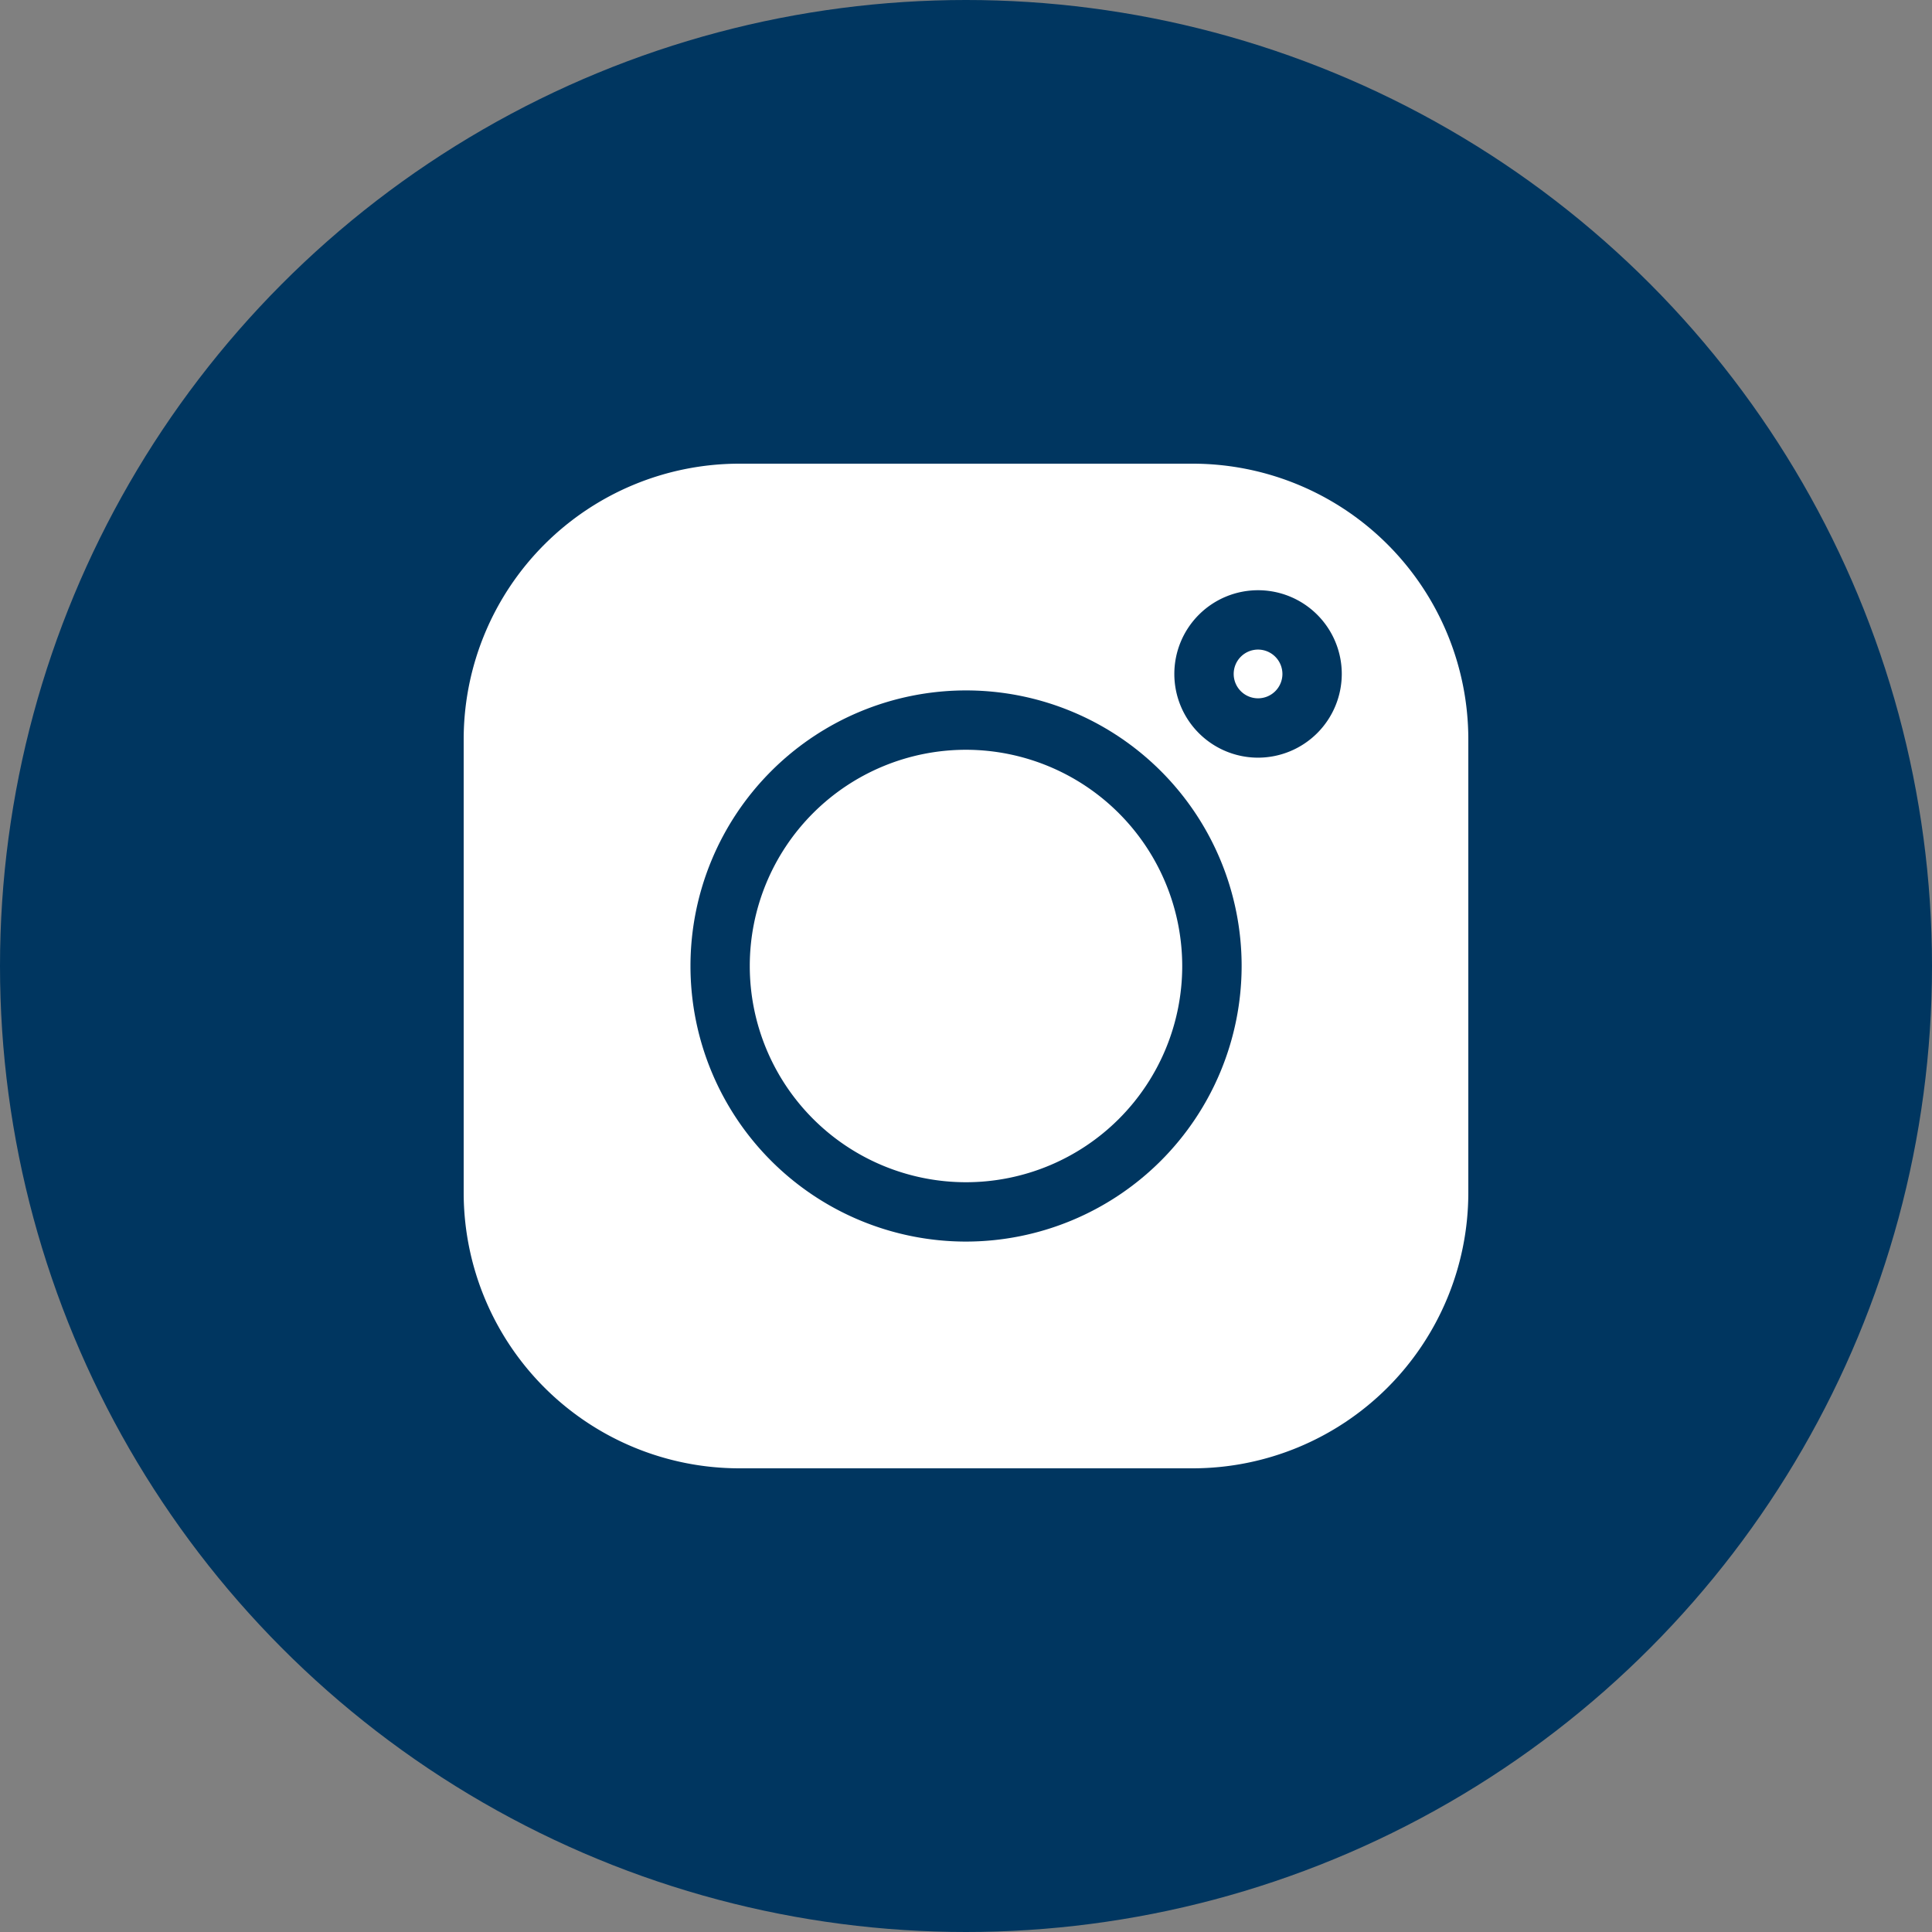
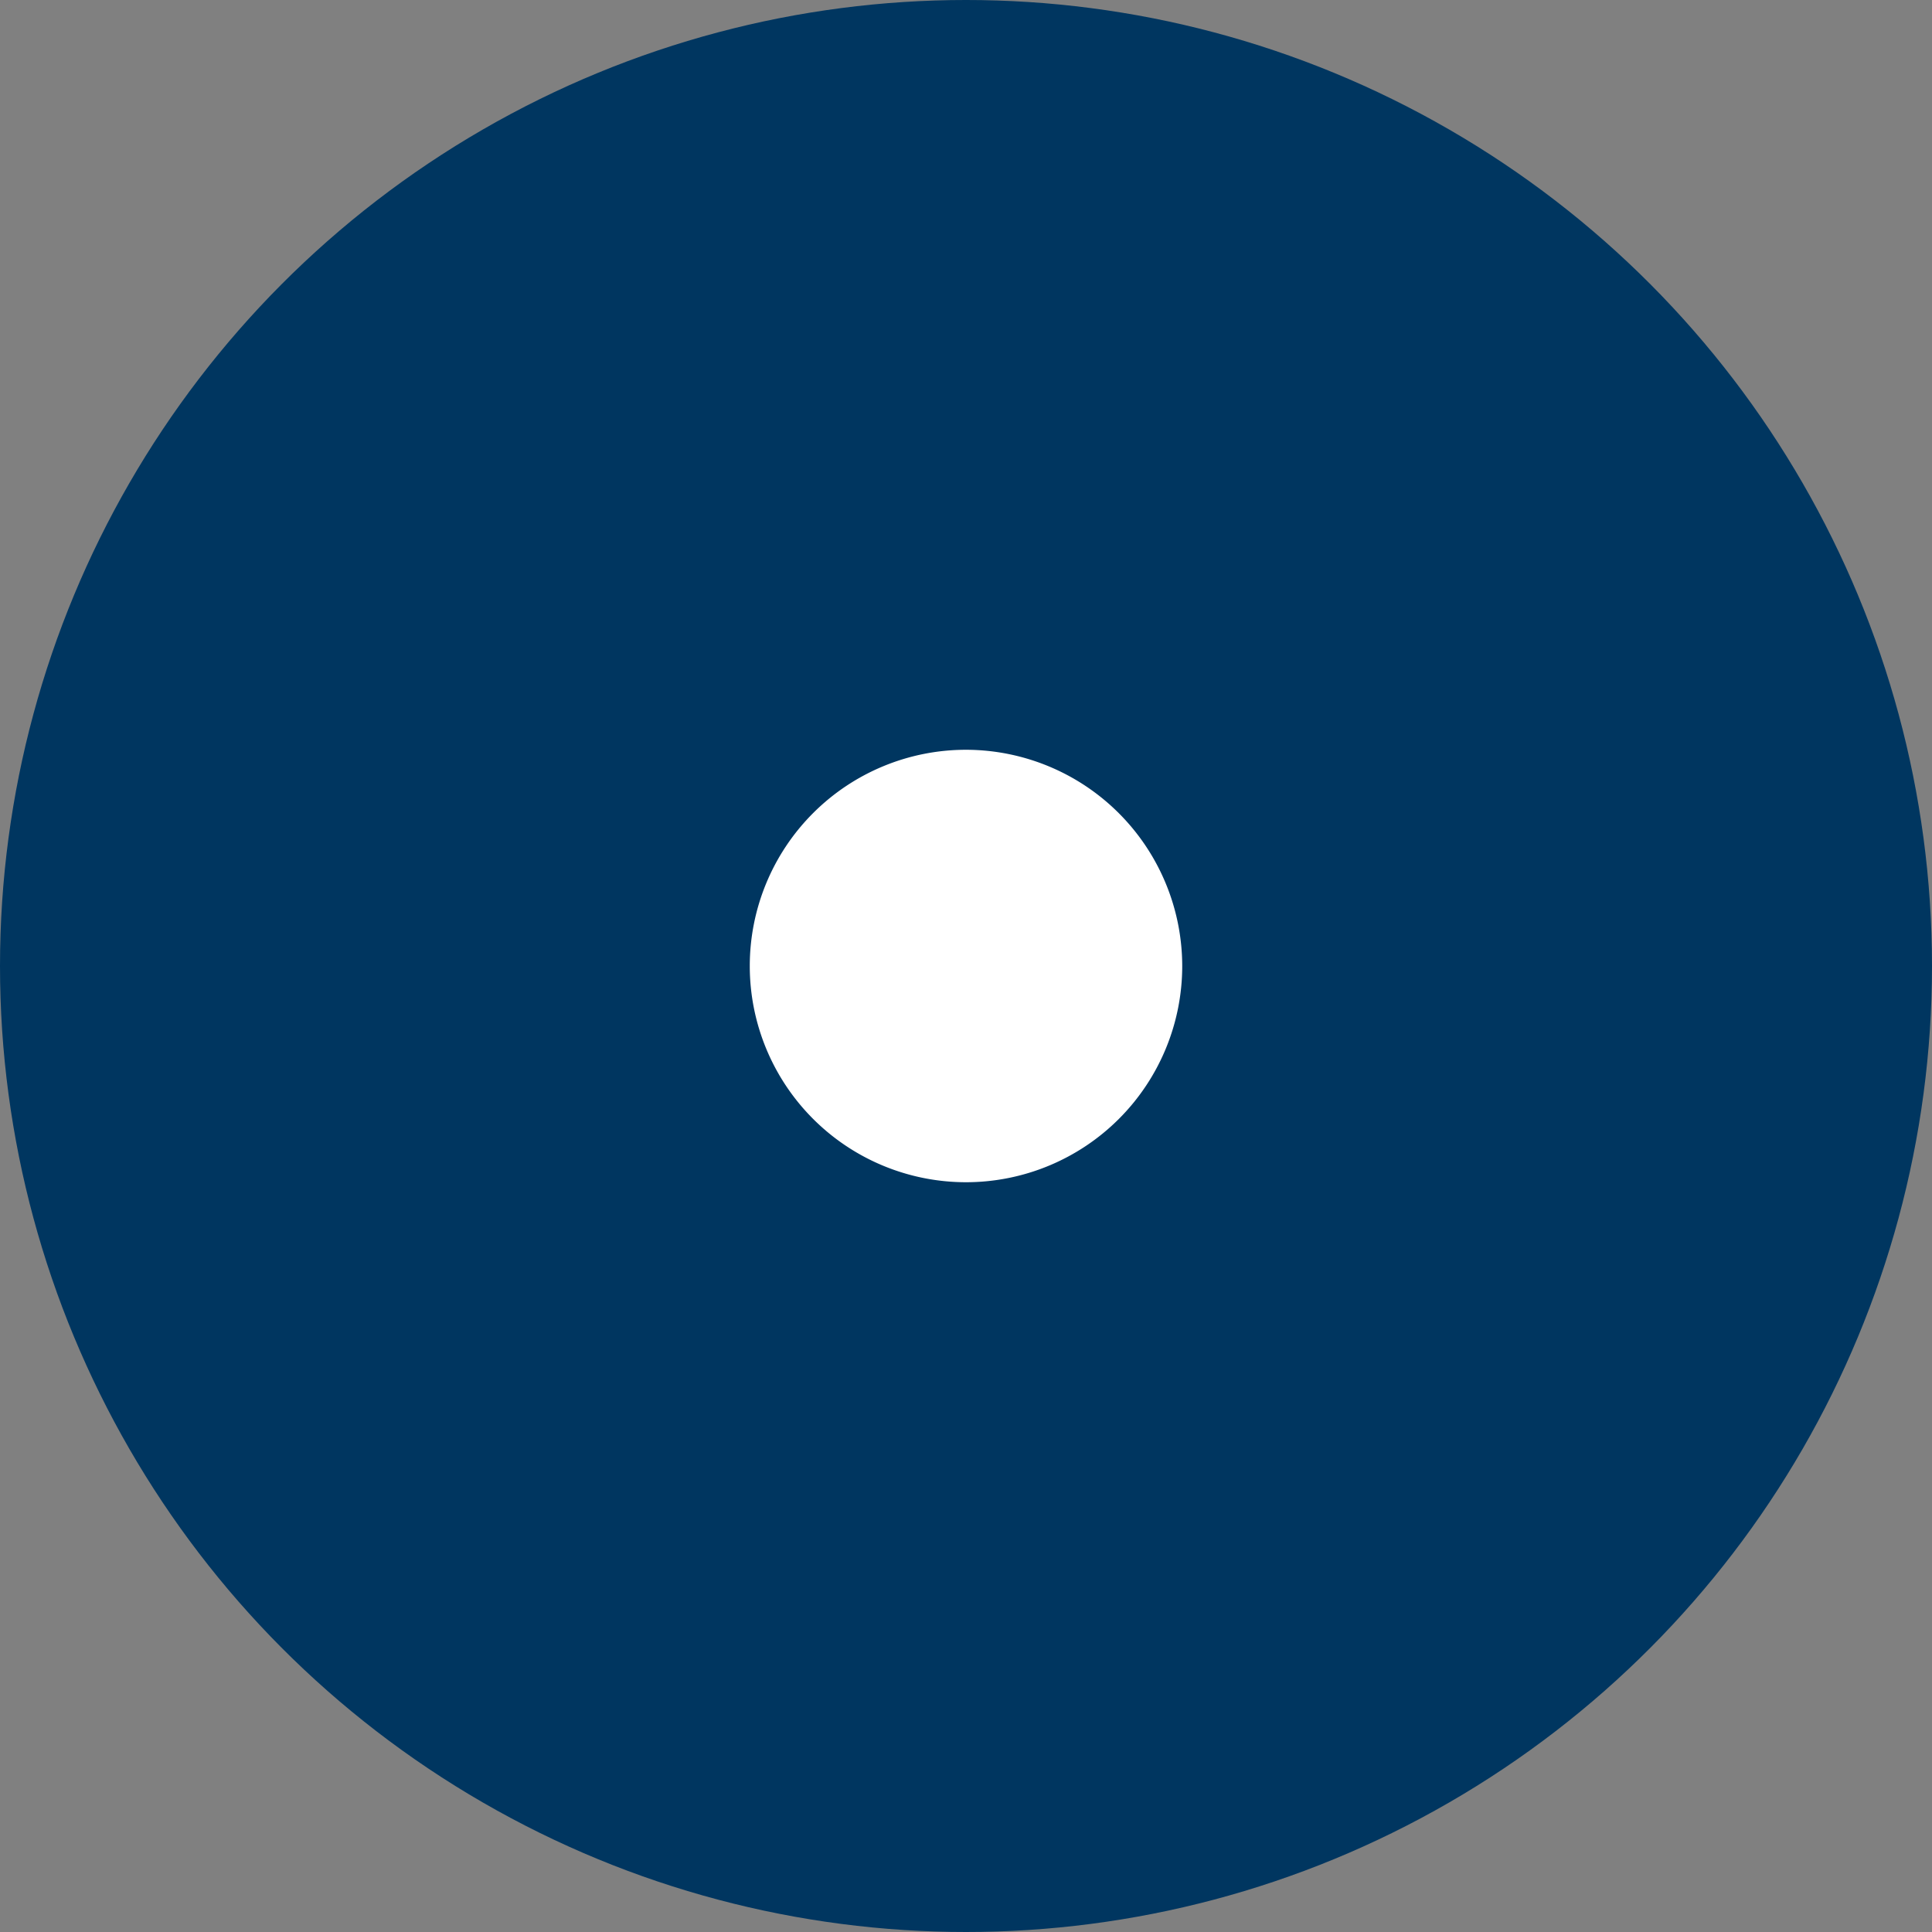
<svg xmlns="http://www.w3.org/2000/svg" id="Icon_Social_Instagram" data-name="Icon/Social/Instagram" width="36" height="36" viewBox="0 0 36 36">
  <rect x="0" y="0" width="36" height="36" fill="#808080" stroke="none" />
  <circle id="Oval" cx="18" cy="18" r="18" fill="#003660" />
  <g id="instagram" transform="translate(8.64 8.64)">
-     <path id="Path" d="M13.588,0H5.132A5.138,5.138,0,0,0,0,5.132v8.456A5.138,5.138,0,0,0,5.132,18.72h8.456a5.138,5.138,0,0,0,5.132-5.132V5.132A5.138,5.138,0,0,0,13.588,0Z" fill="#fff" />
-     <path id="Path-2" data-name="Path" d="M5.135,10.269a5.135,5.135,0,1,1,5.135-5.135A5.14,5.14,0,0,1,5.135,10.269Z" transform="translate(4.226 4.226)" fill="#003660" />
-     <path id="Path-3" data-name="Path" d="M1.56,3.12A1.56,1.56,0,1,1,3.12,1.56,1.562,1.562,0,0,1,1.56,3.12Z" transform="translate(13.242 2.358)" fill="#003660" />
+     <path id="Path-3" data-name="Path" d="M1.56,3.12A1.56,1.56,0,1,1,3.12,1.56,1.562,1.562,0,0,1,1.56,3.12" transform="translate(13.242 2.358)" fill="#003660" />
    <path id="Path-4" data-name="Path" d="M4.029,0A4.029,4.029,0,1,0,8.058,4.029,4.034,4.034,0,0,0,4.029,0Z" transform="translate(5.331 5.331)" fill="#fff" />
-     <path id="Path-5" data-name="Path" d="M.454,0A.454.454,0,1,0,.909.454.455.455,0,0,0,.454,0Z" transform="translate(14.347 3.464)" fill="#fff" />
  </g>
</svg>